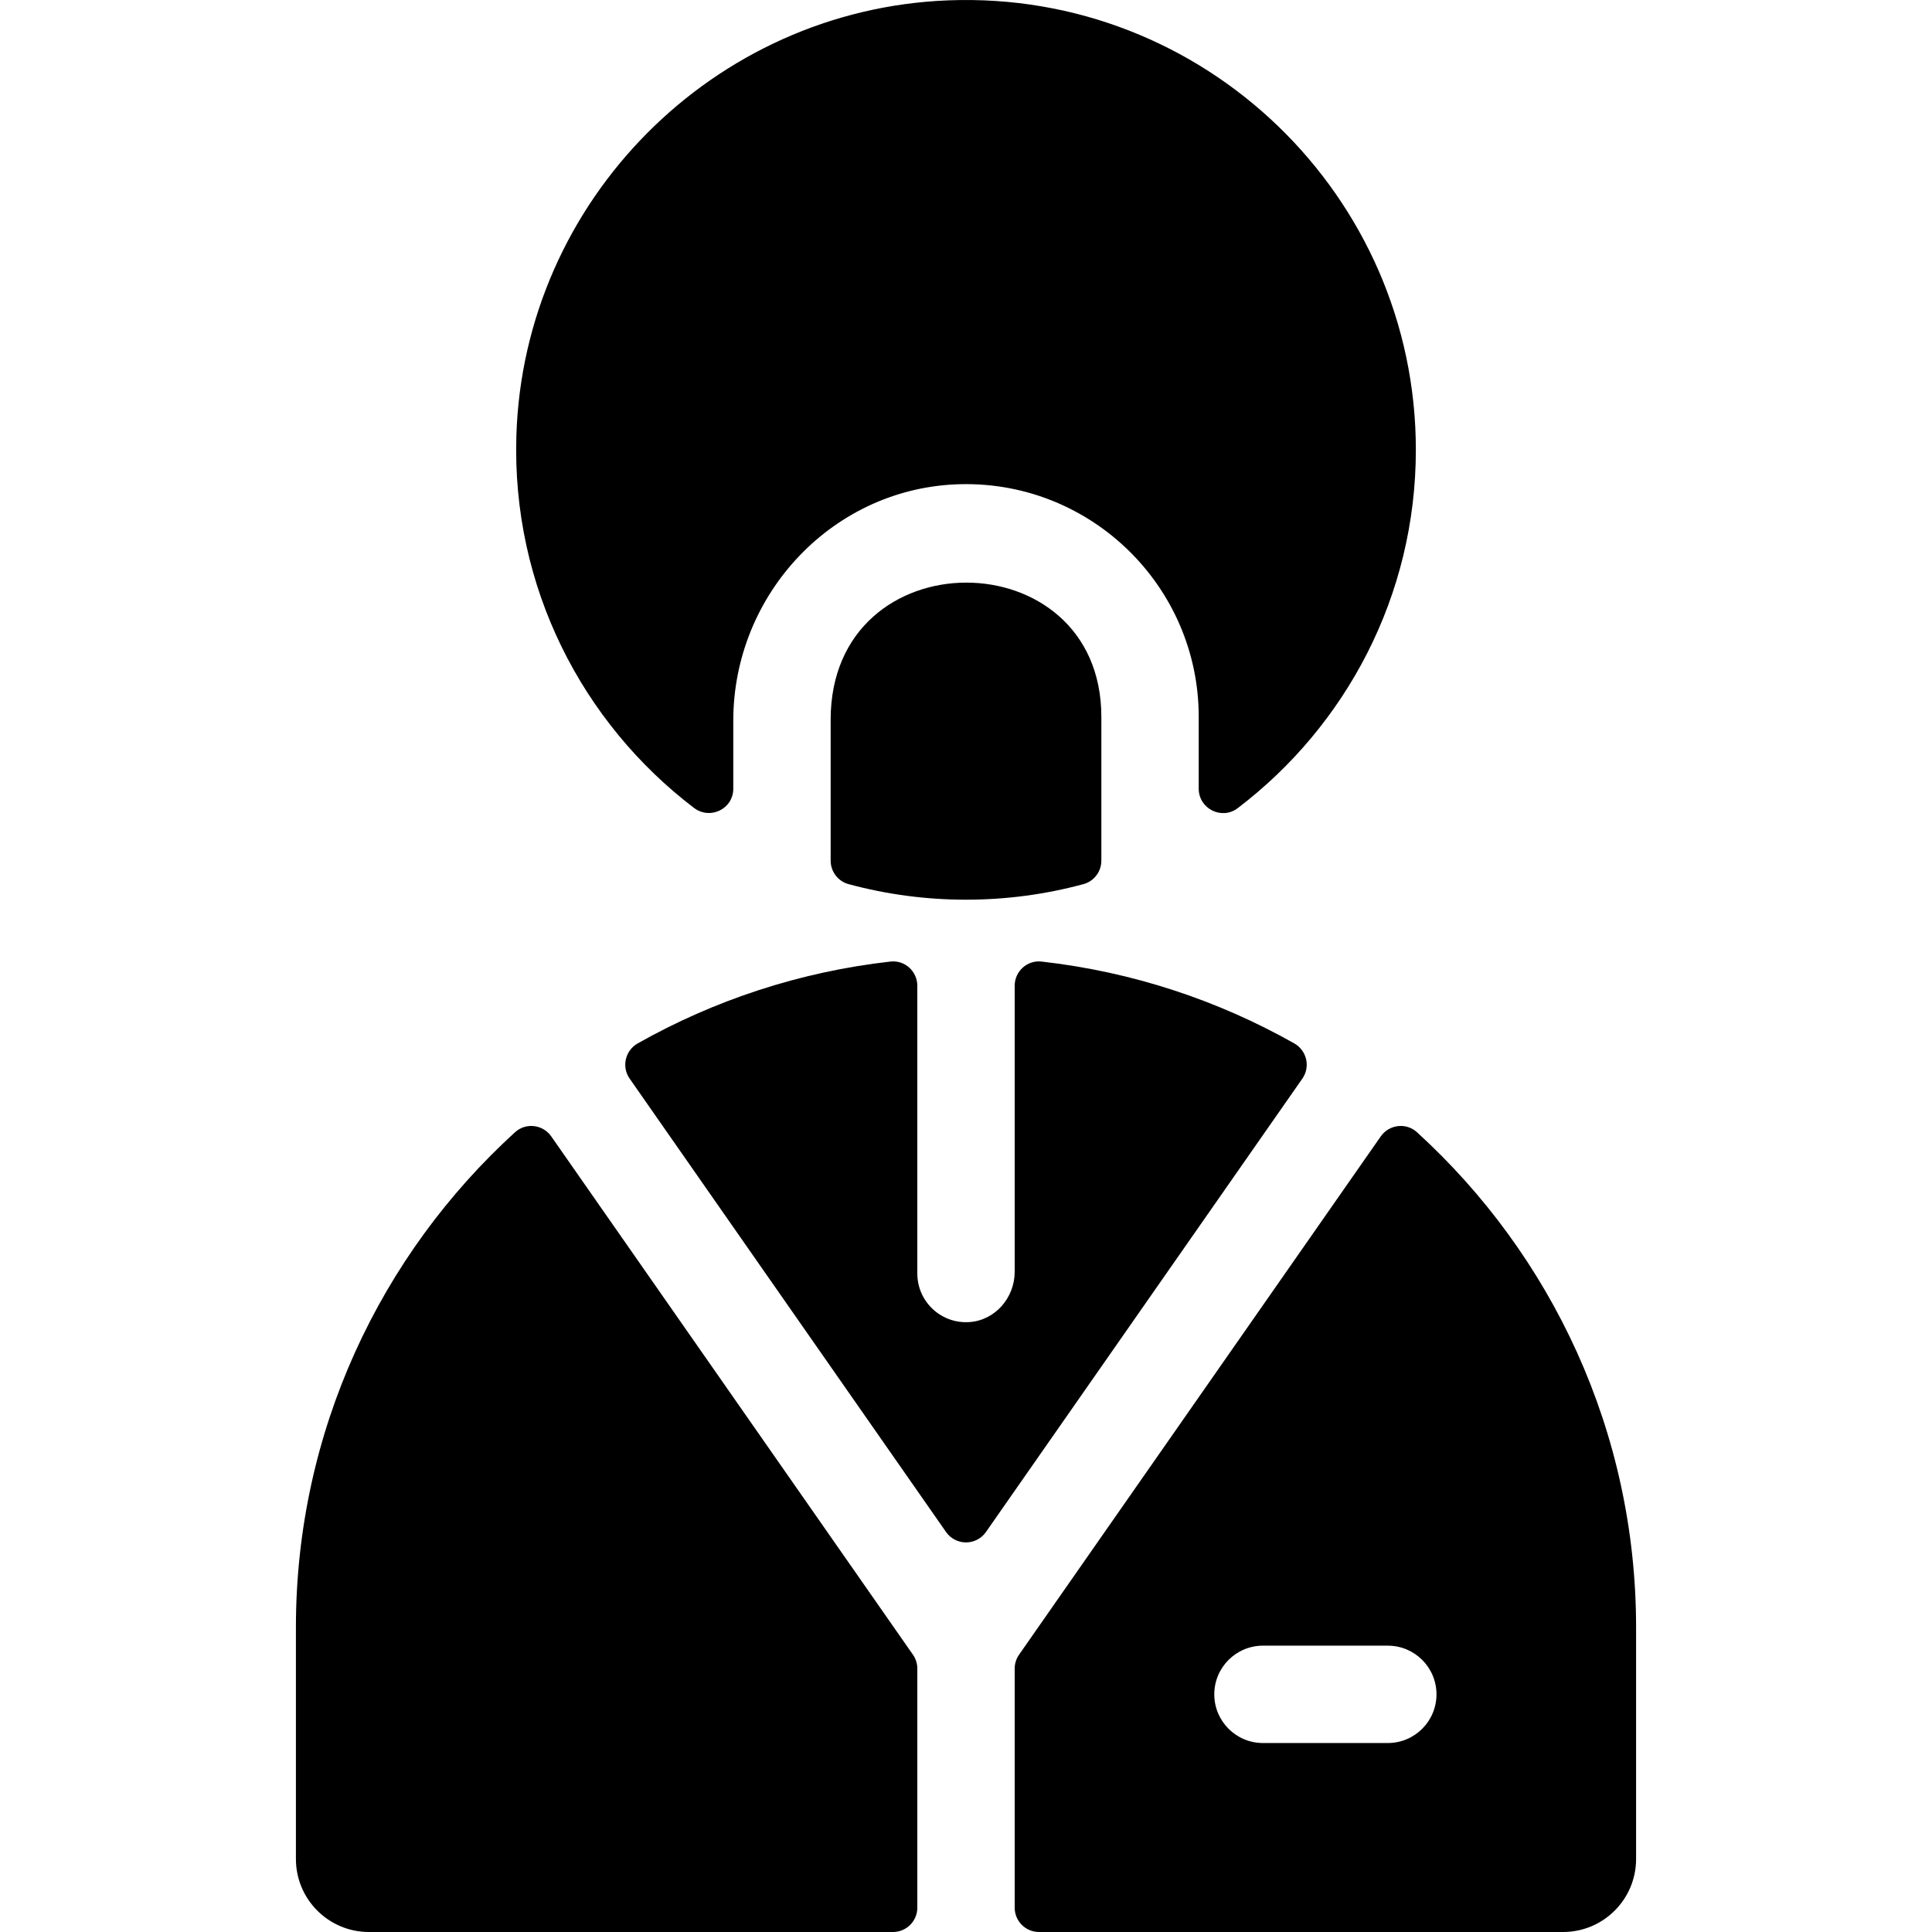
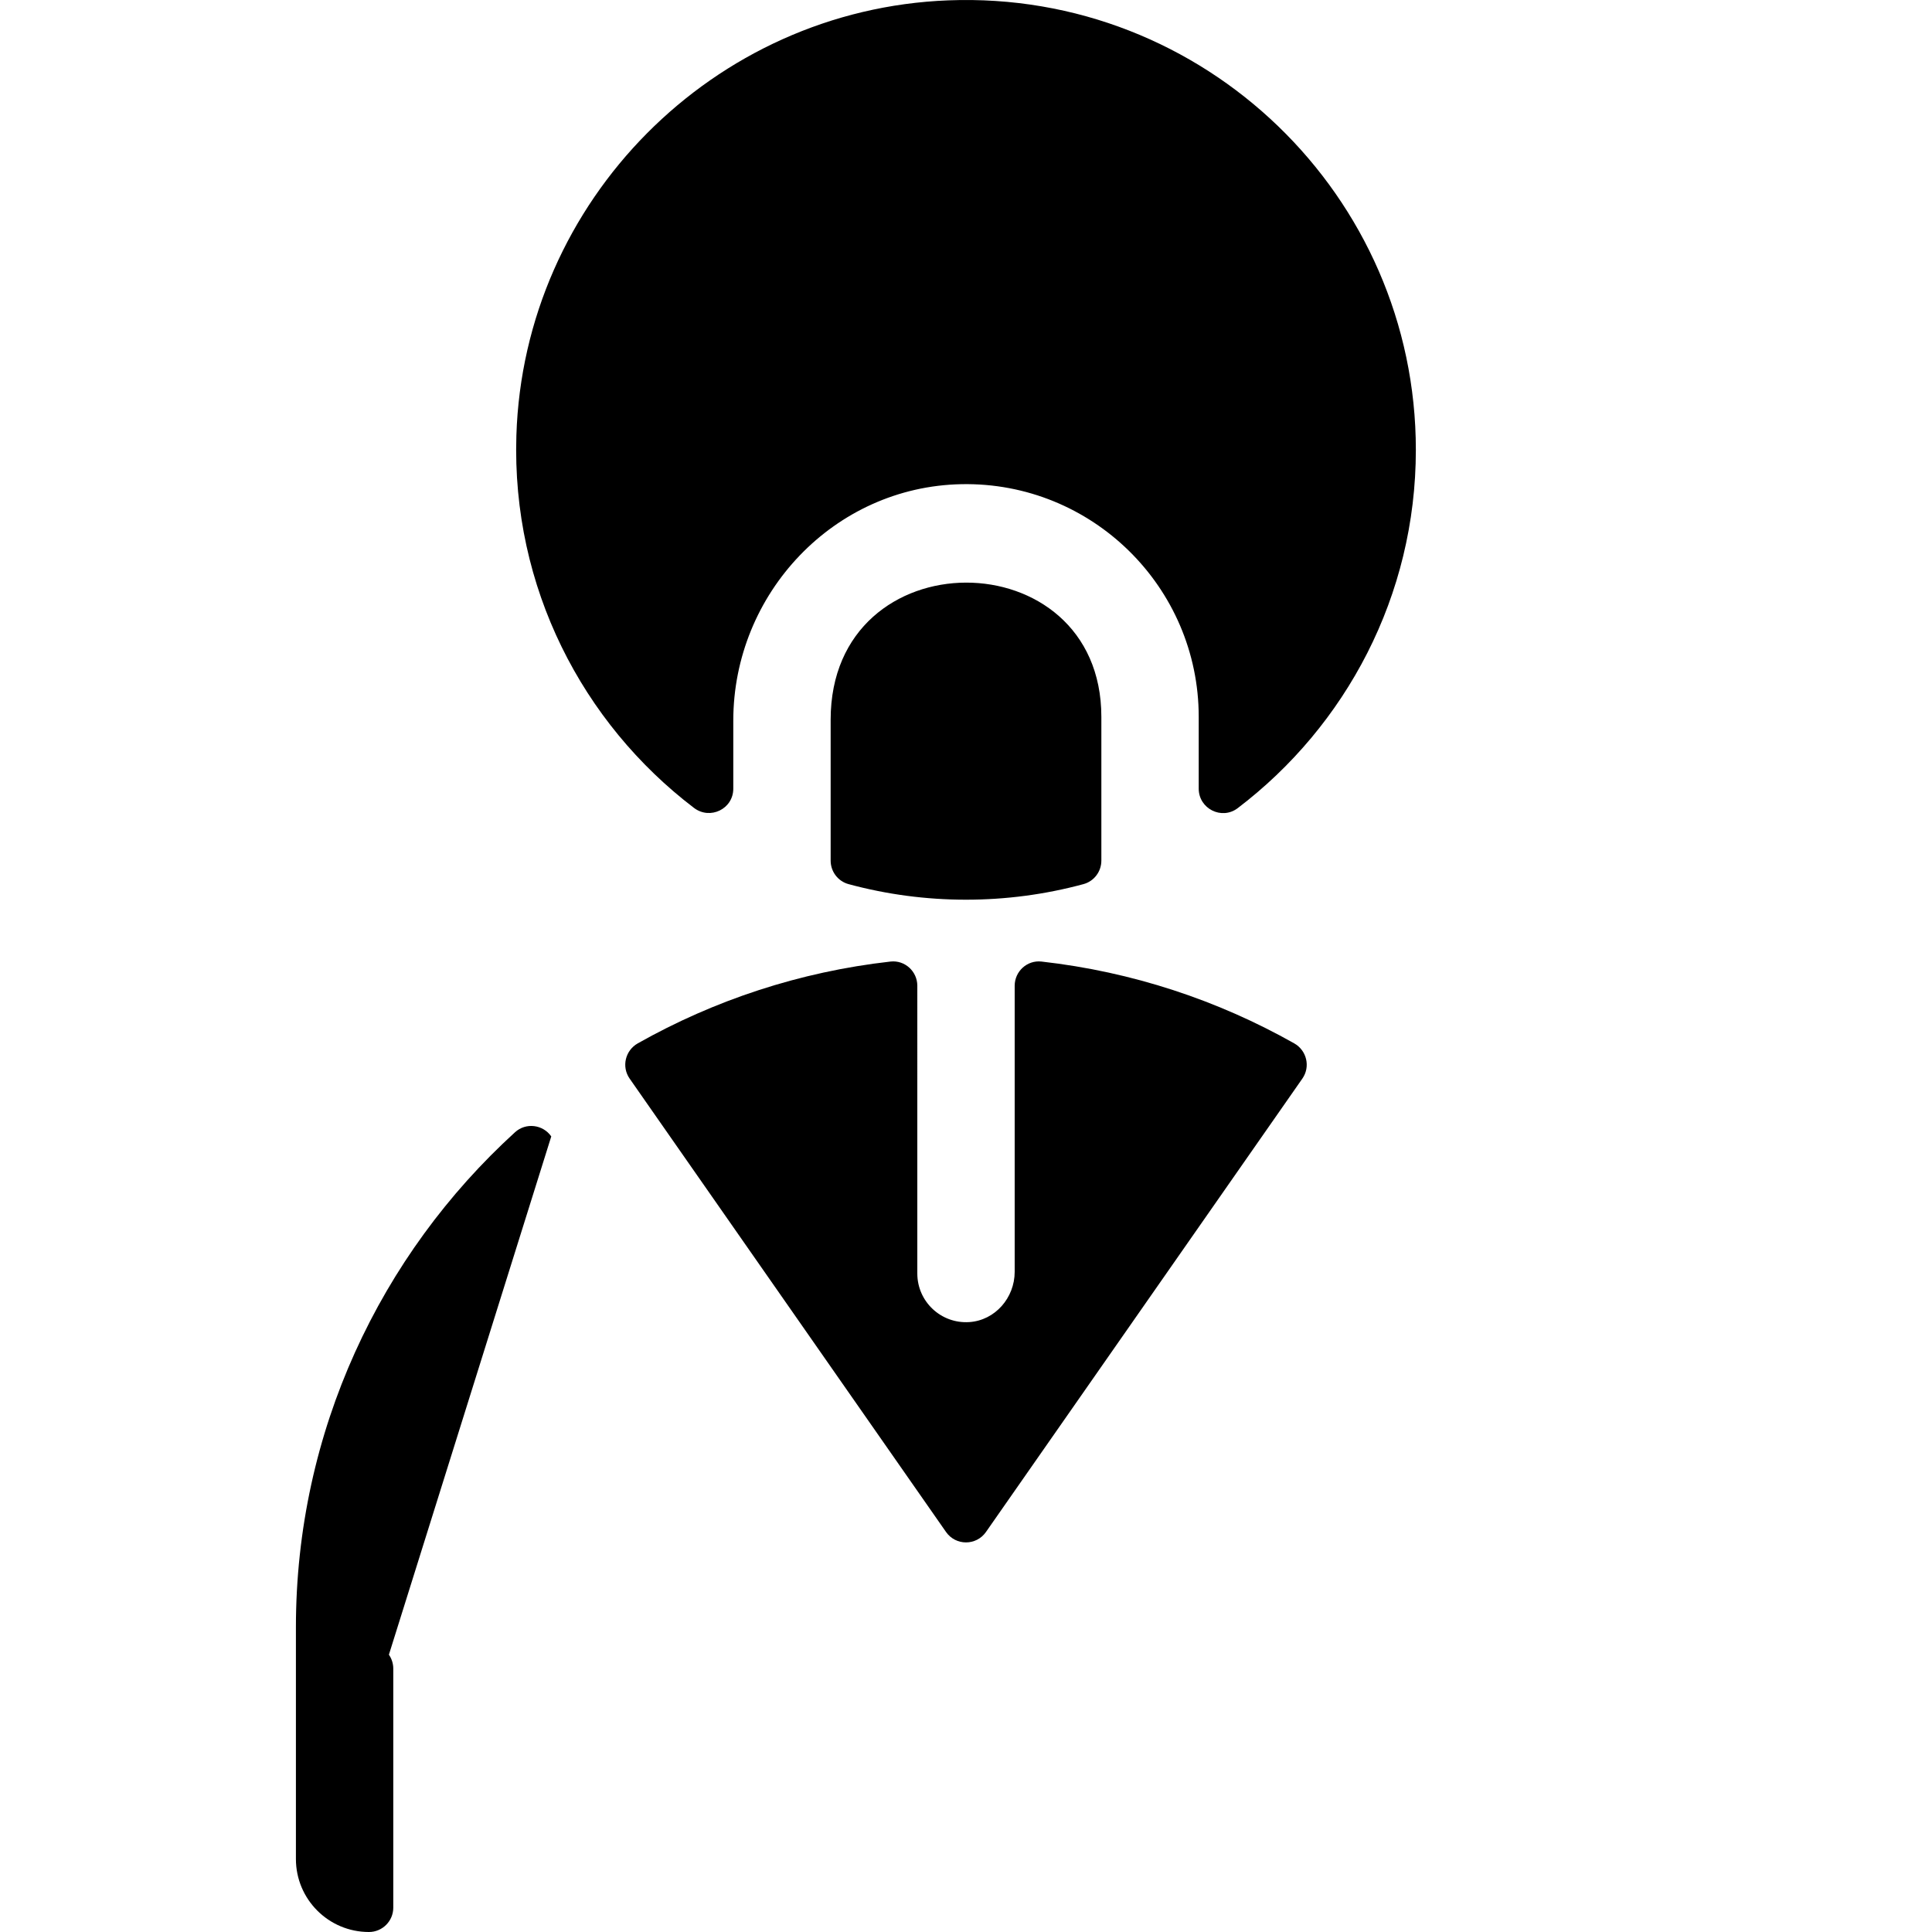
<svg xmlns="http://www.w3.org/2000/svg" fill="#000000" height="800px" width="800px" version="1.1" id="Layer_1" viewBox="0 0 512.001 512.001" xml:space="preserve">
  <g>
    <g>
      <g>
        <path d="M220.131,190.736v37.337c0,2.904,1.934,5.467,4.736,6.227c20.32,5.505,41.941,5.507,62.269,0     c2.802-0.76,4.736-3.323,4.736-6.227v-38.099C291.872,142.624,220.131,142.205,220.131,190.736z" />
        <path d="M183.911,214.103c4.273,3.255,10.418,0.282,10.418-5.089v-18.006c0-33.77,26.717-62.055,60.48-62.696     c34.55-0.655,62.865,27.258,62.865,61.66v19.032c0,5.315,6.094,8.384,10.327,5.167c28.67-21.791,47.215-56.25,47.215-94.958     c0-67.298-56.056-121.752-123.929-119.121C189.063,2.503,138.784,53.189,136.846,115.43     C135.594,155.631,154.361,191.6,183.911,214.103z" />
-         <path d="M375.504,300.046c-2.86-2.609-7.378-2.059-9.593,1.116l-95.848,137.348c-0.756,1.082-1.161,2.371-1.161,3.691v63.349     c0,3.562,2.889,6.451,6.451,6.451H414.23c10.687,0,19.352-8.664,19.352-19.351v-61.375     C433.581,379.338,411.163,332.546,375.504,300.046z M367.784,461.92H334.7c-7.124,0-12.901-5.776-12.901-12.901     c0-7.125,5.777-12.901,12.901-12.901h33.083c7.124,0,12.901,5.776,12.901,12.901C380.685,456.144,374.908,461.92,367.784,461.92z     " />
-         <path d="M146.092,301.163c-2.215-3.175-6.734-3.725-9.596-1.116c-35.66,32.5-58.076,79.292-58.076,131.228v61.375     c0,10.687,8.664,19.351,19.351,19.351h138.878c3.562,0,6.451-2.889,6.451-6.45v-63.348c0-1.321-0.405-2.61-1.16-3.692     L146.092,301.163z" />
+         <path d="M146.092,301.163c-2.215-3.175-6.734-3.725-9.596-1.116c-35.66,32.5-58.076,79.292-58.076,131.228v61.375     c0,10.687,8.664,19.351,19.351,19.351c3.562,0,6.451-2.889,6.451-6.45v-63.348c0-1.321-0.405-2.61-1.16-3.692     L146.092,301.163z" />
        <path d="M342.973,276.498c-20.209-11.402-42.861-18.961-66.959-21.676c-3.799-0.428-7.112,2.594-7.112,6.418v75.814     c0,6.871-5.185,12.871-12.043,13.315c-7.514,0.486-13.759-5.464-13.759-12.874V261.24c0-3.824-3.313-6.847-7.114-6.418     c-24.098,2.716-46.749,10.274-66.959,21.676c-3.335,1.881-4.359,6.199-2.169,9.339l83.851,120.157     c2.567,3.678,8.013,3.679,10.58,0l83.851-120.157C347.332,282.697,346.307,278.379,342.973,276.498z" />
      </g>
    </g>
  </g>
</svg>